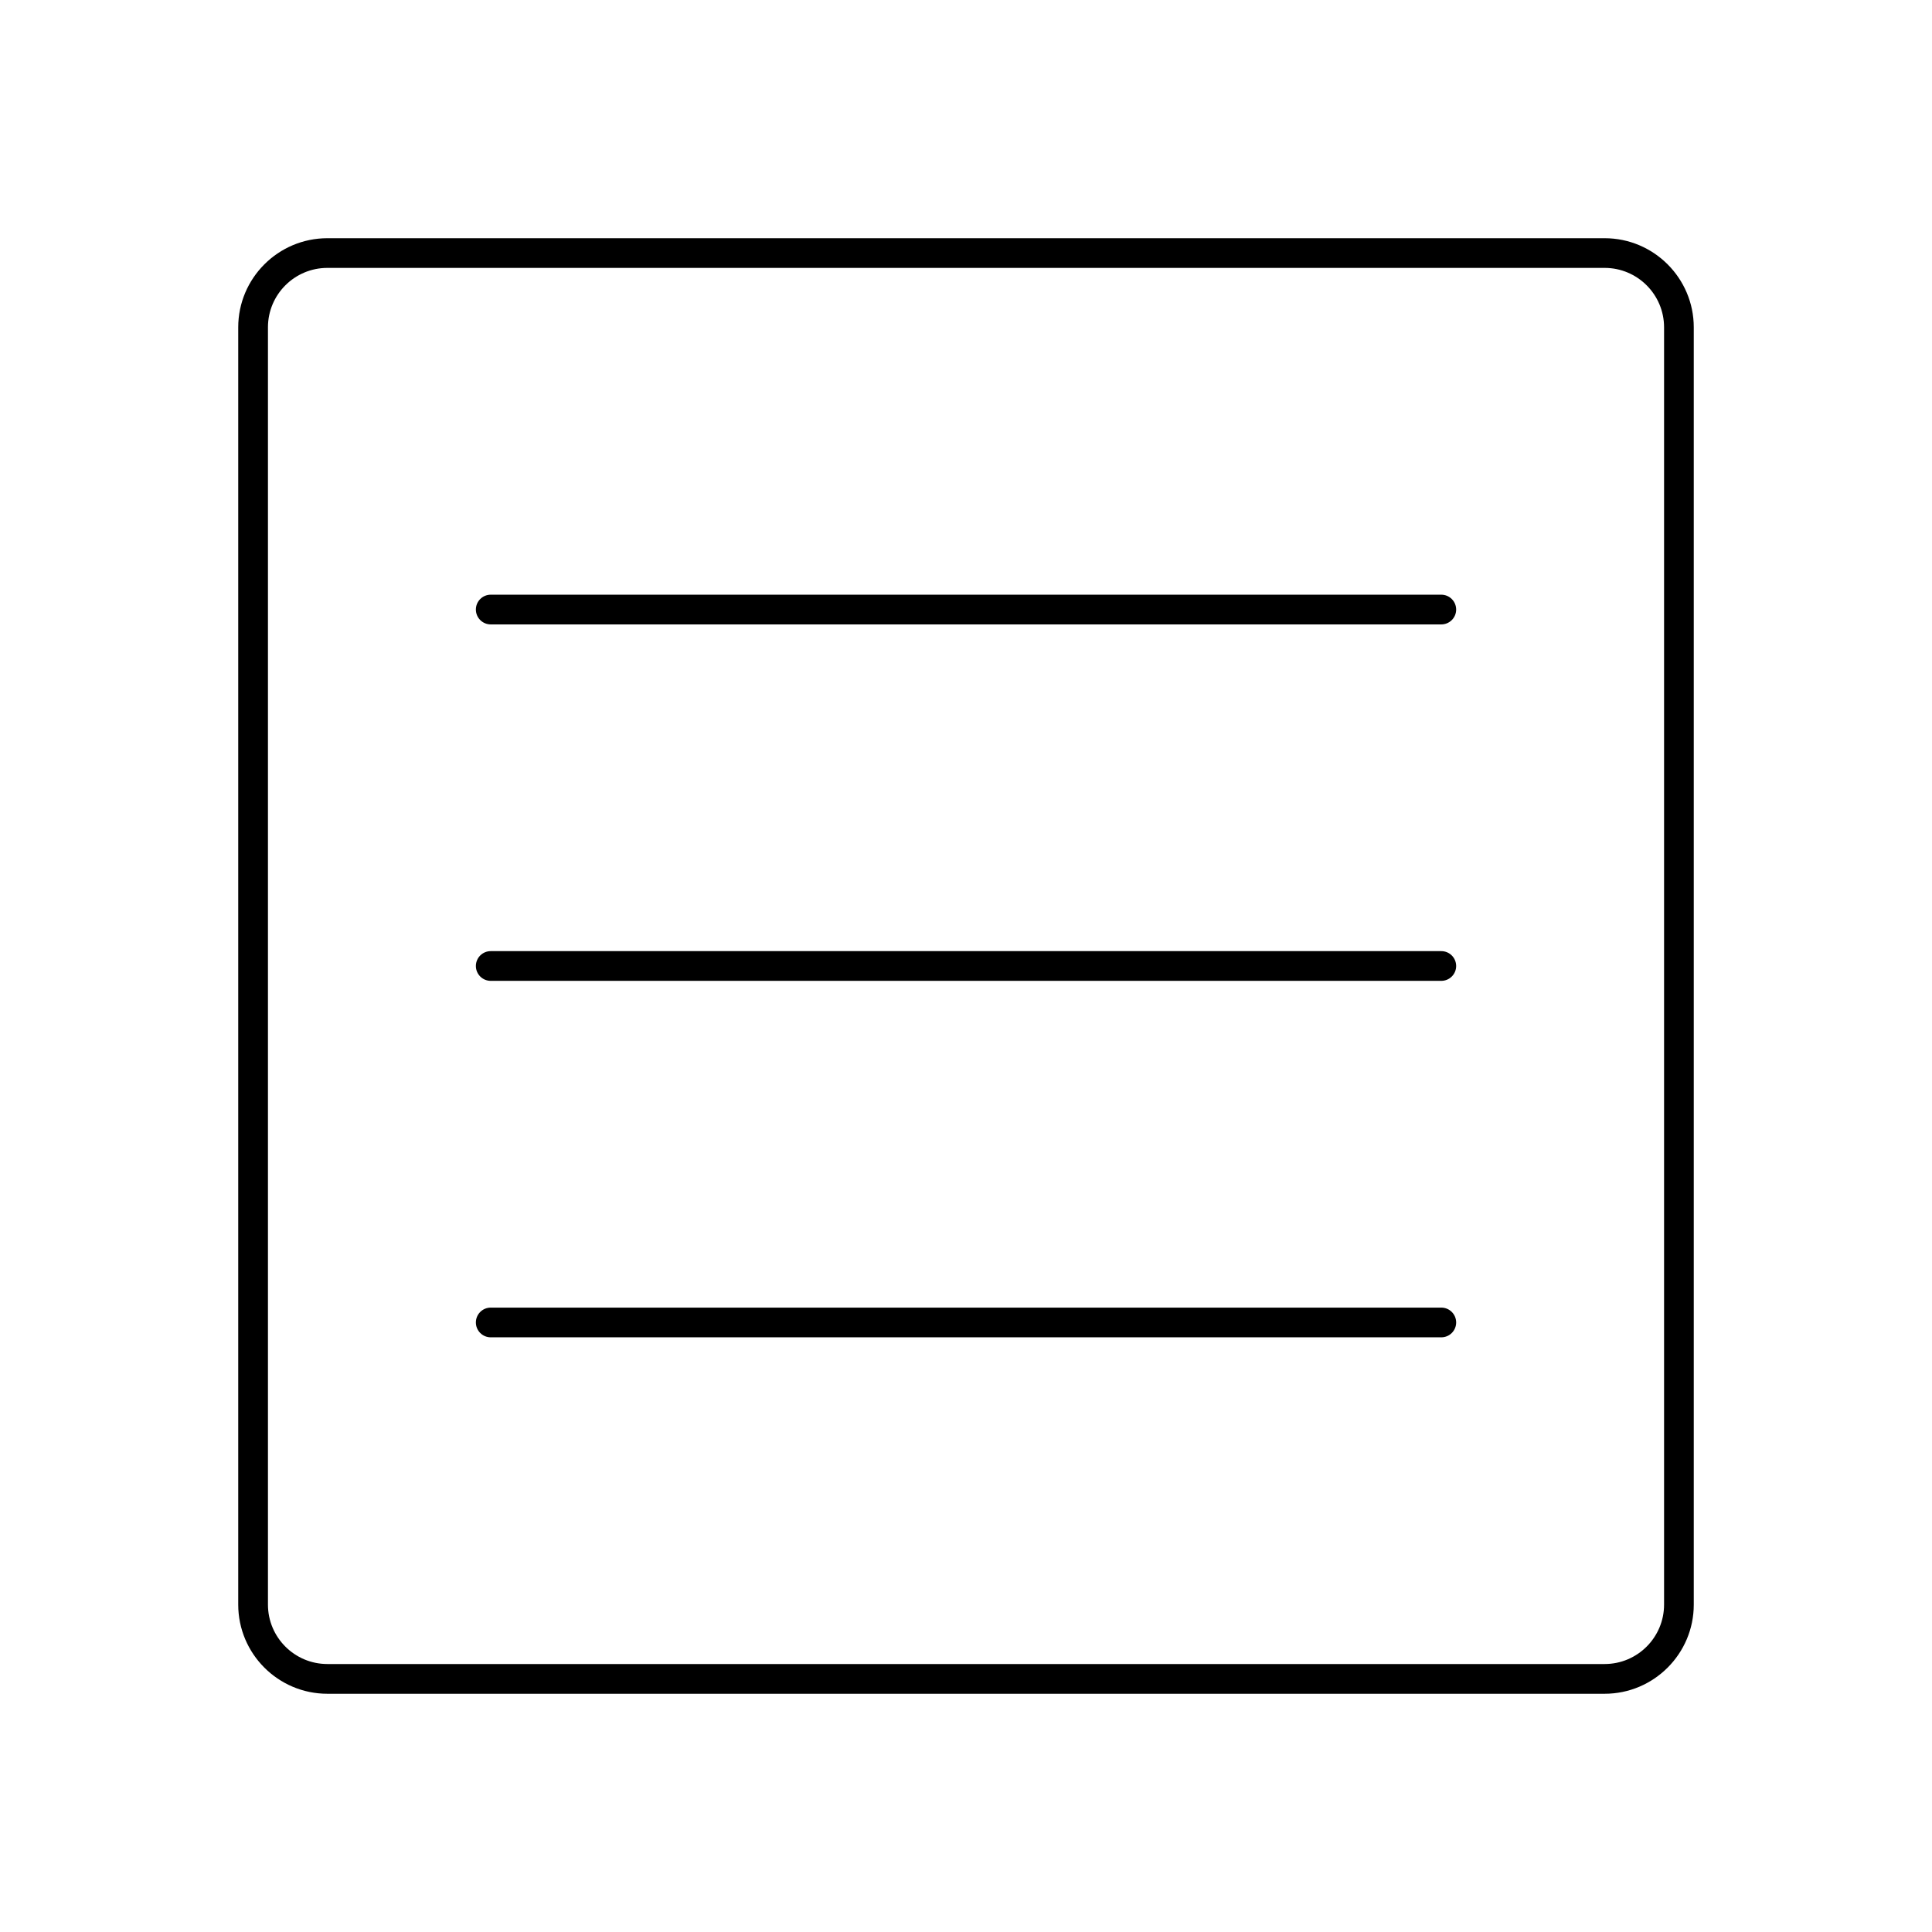
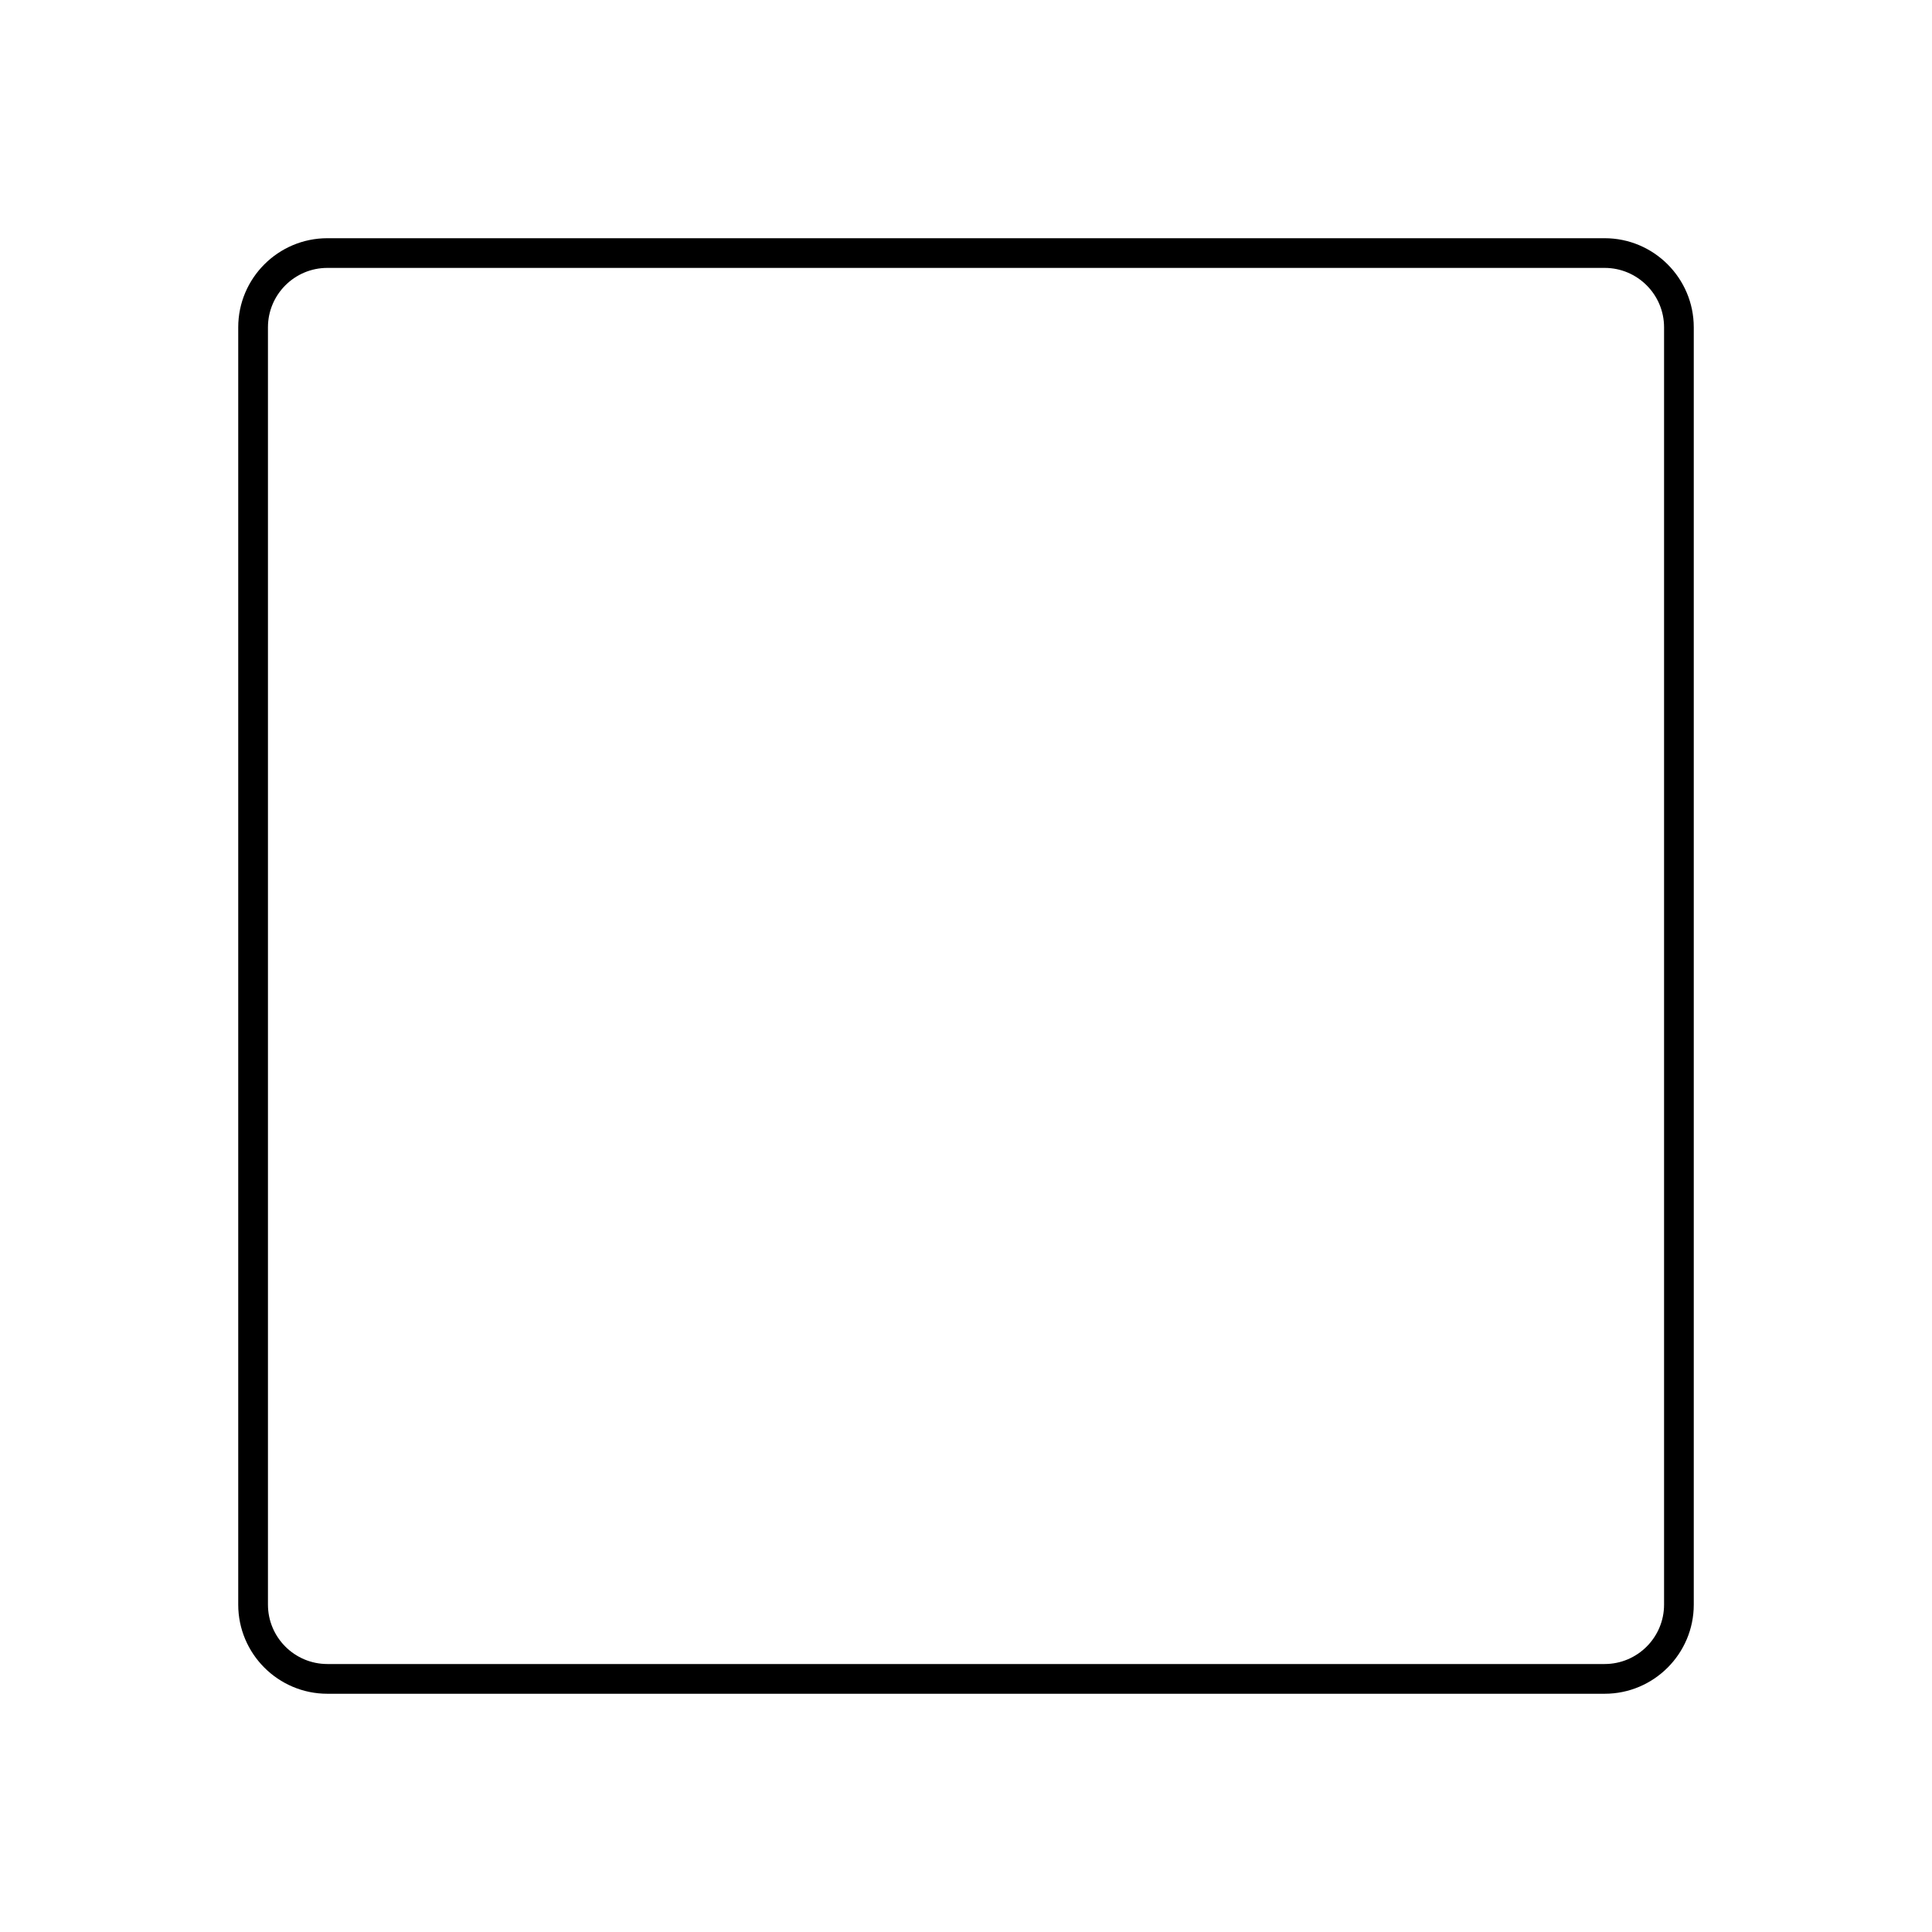
<svg xmlns="http://www.w3.org/2000/svg" fill="#000000" width="800px" height="800px" version="1.1" viewBox="144 144 512 512">
  <g>
    <path d="m569.25 207.13h-338.5c-13.02 0-23.617 10.598-23.617 23.617v338.5c0 13.02 10.598 23.617 23.617 23.617h338.5c13.02 0 23.617-10.598 23.617-23.617v-338.5c0-13.02-10.598-23.617-23.617-23.617zm15.746 362.11c0 8.684-7.062 15.742-15.742 15.742h-338.5c-8.684 0-15.742-7.062-15.742-15.742v-338.5c0-8.684 7.062-15.742 15.742-15.742h338.5c8.684 0 15.742 7.062 15.742 15.742z" />
-     <path d="m525.95 301.6h-251.9c-2.172 0-3.938 1.762-3.938 3.938 0 2.172 1.762 3.938 3.938 3.938h251.91c2.172 0 3.938-1.762 3.938-3.938-0.004-2.172-1.766-3.938-3.941-3.938z" />
-     <path d="m525.95 396.06h-251.9c-2.172 0-3.938 1.762-3.938 3.938 0 2.172 1.762 3.938 3.938 3.938h251.91c2.172 0 3.938-1.762 3.938-3.938-0.004-2.176-1.766-3.938-3.941-3.938z" />
-     <path d="m525.95 490.53h-251.9c-2.172 0-3.938 1.762-3.938 3.938 0 2.172 1.762 3.938 3.938 3.938h251.91c2.172 0 3.938-1.762 3.938-3.938-0.004-2.176-1.766-3.938-3.941-3.938z" />
  </g>
</svg>